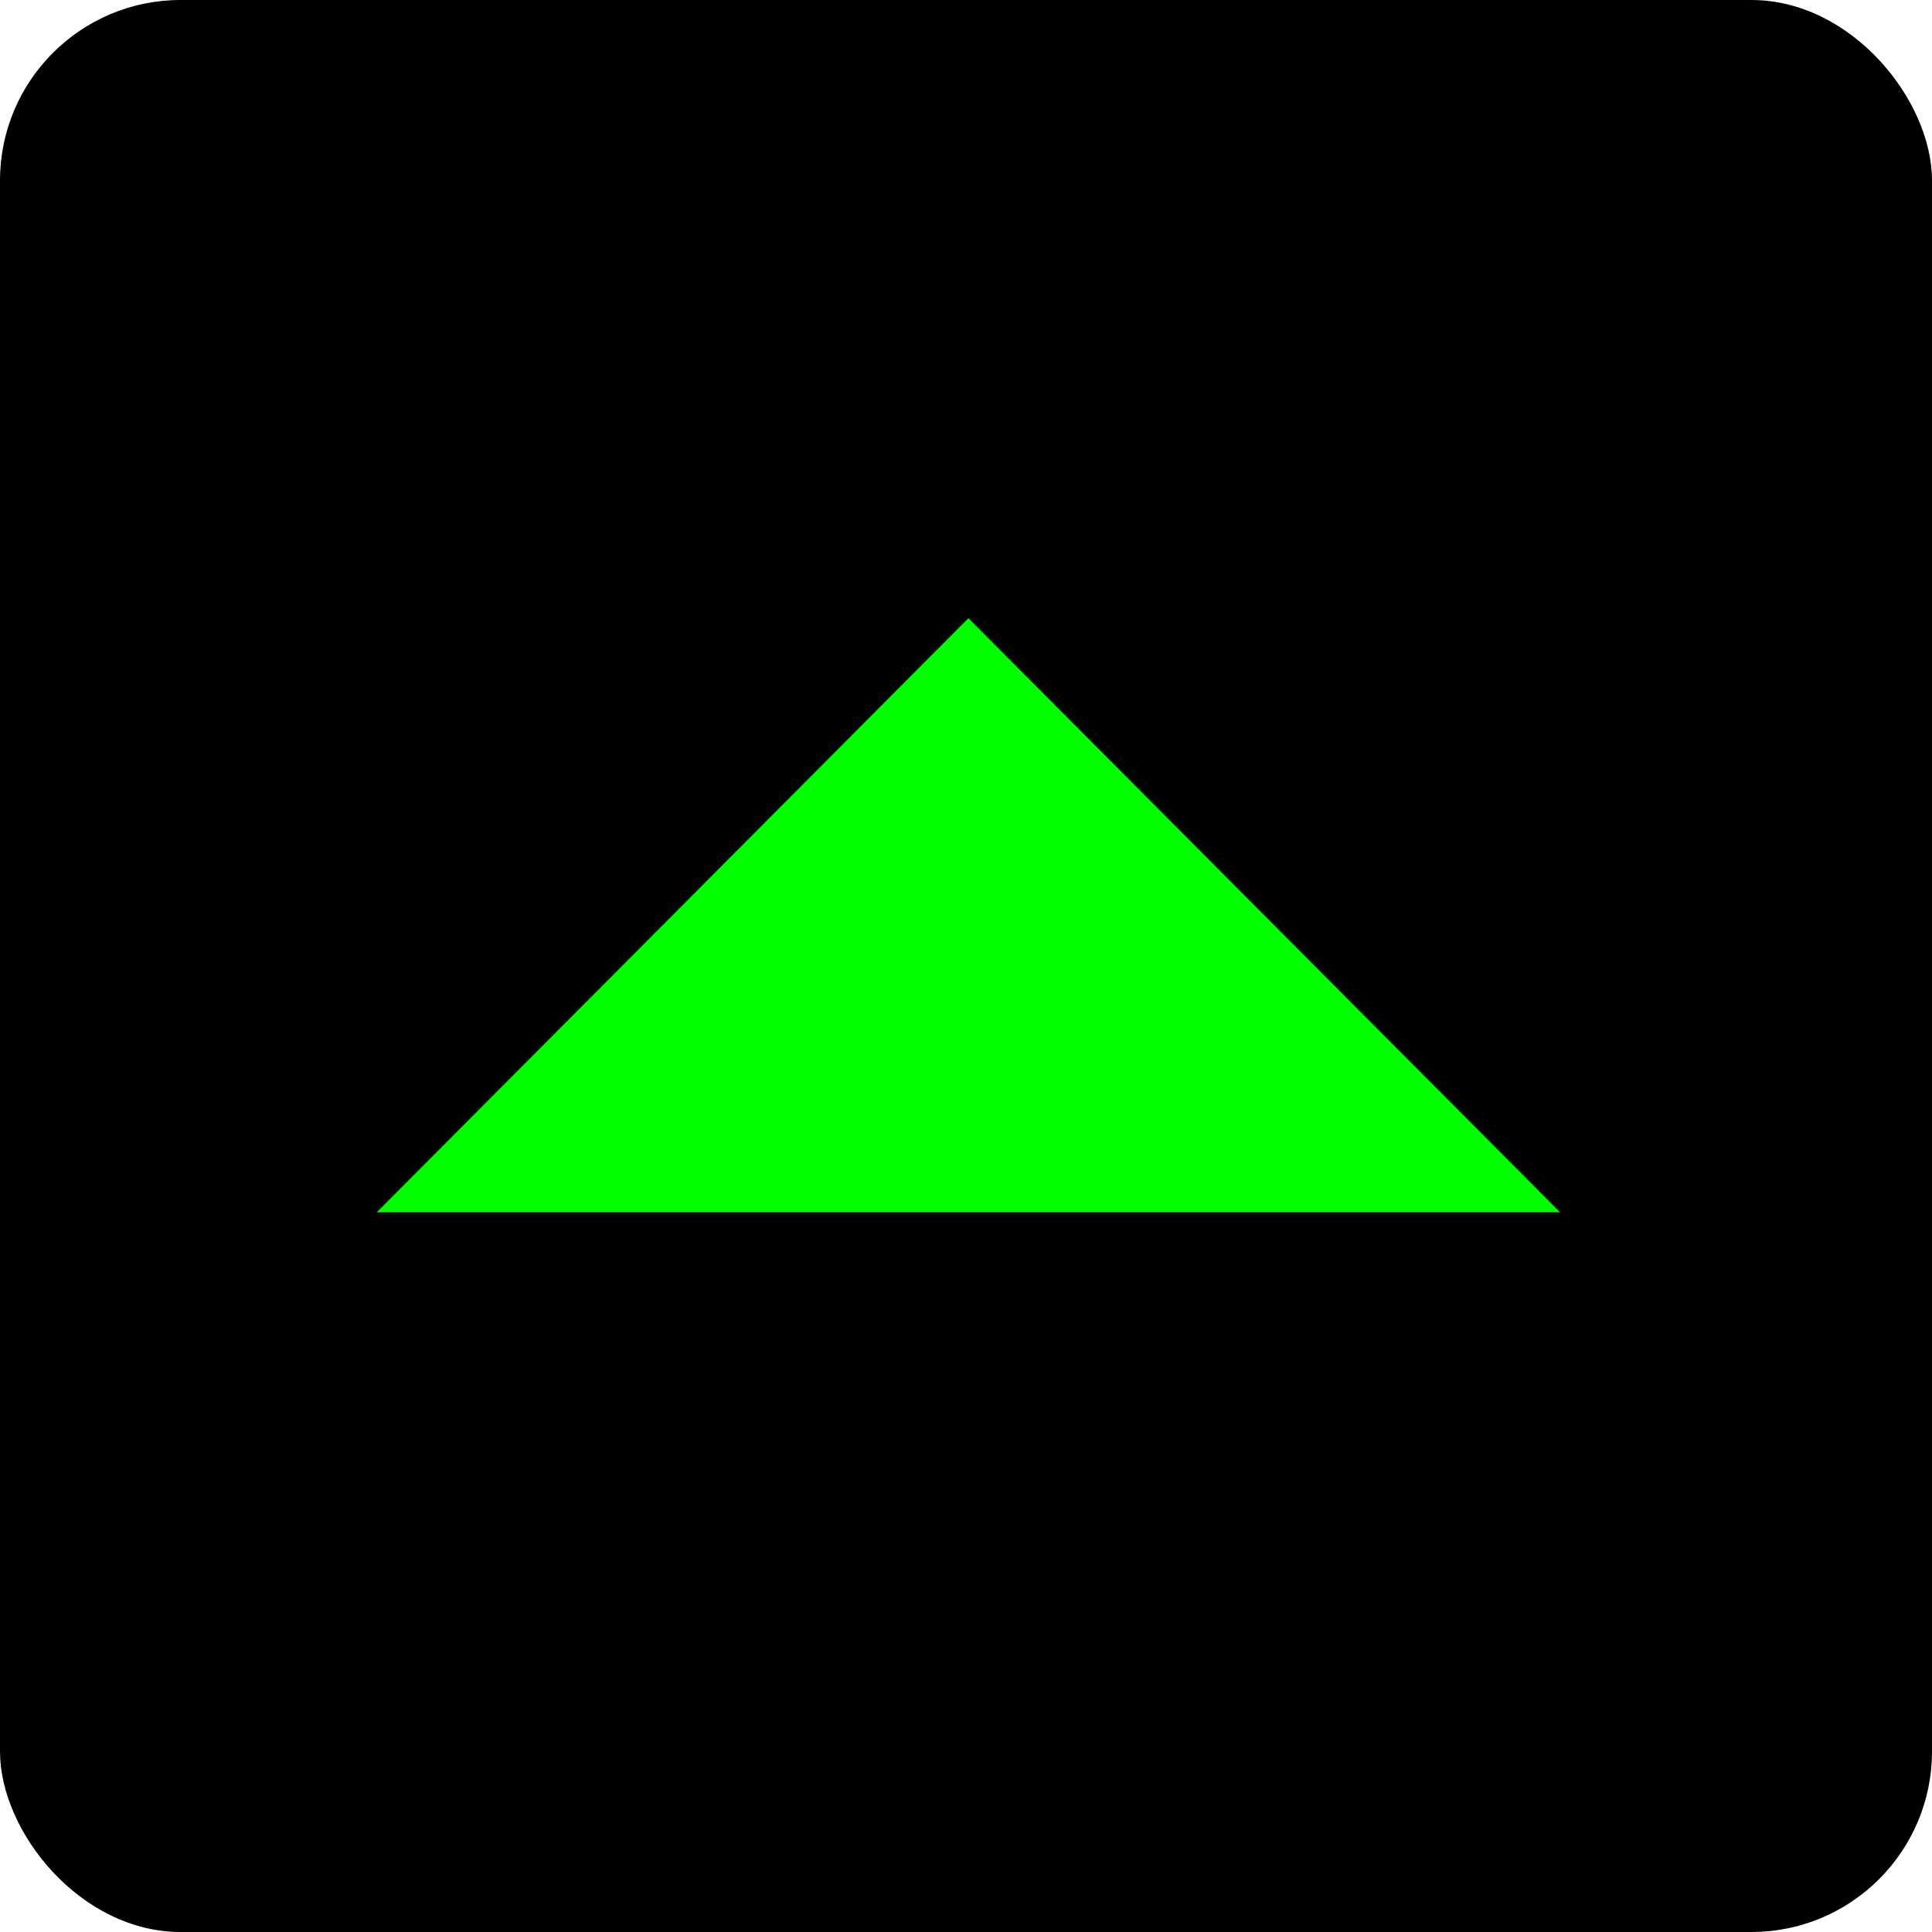
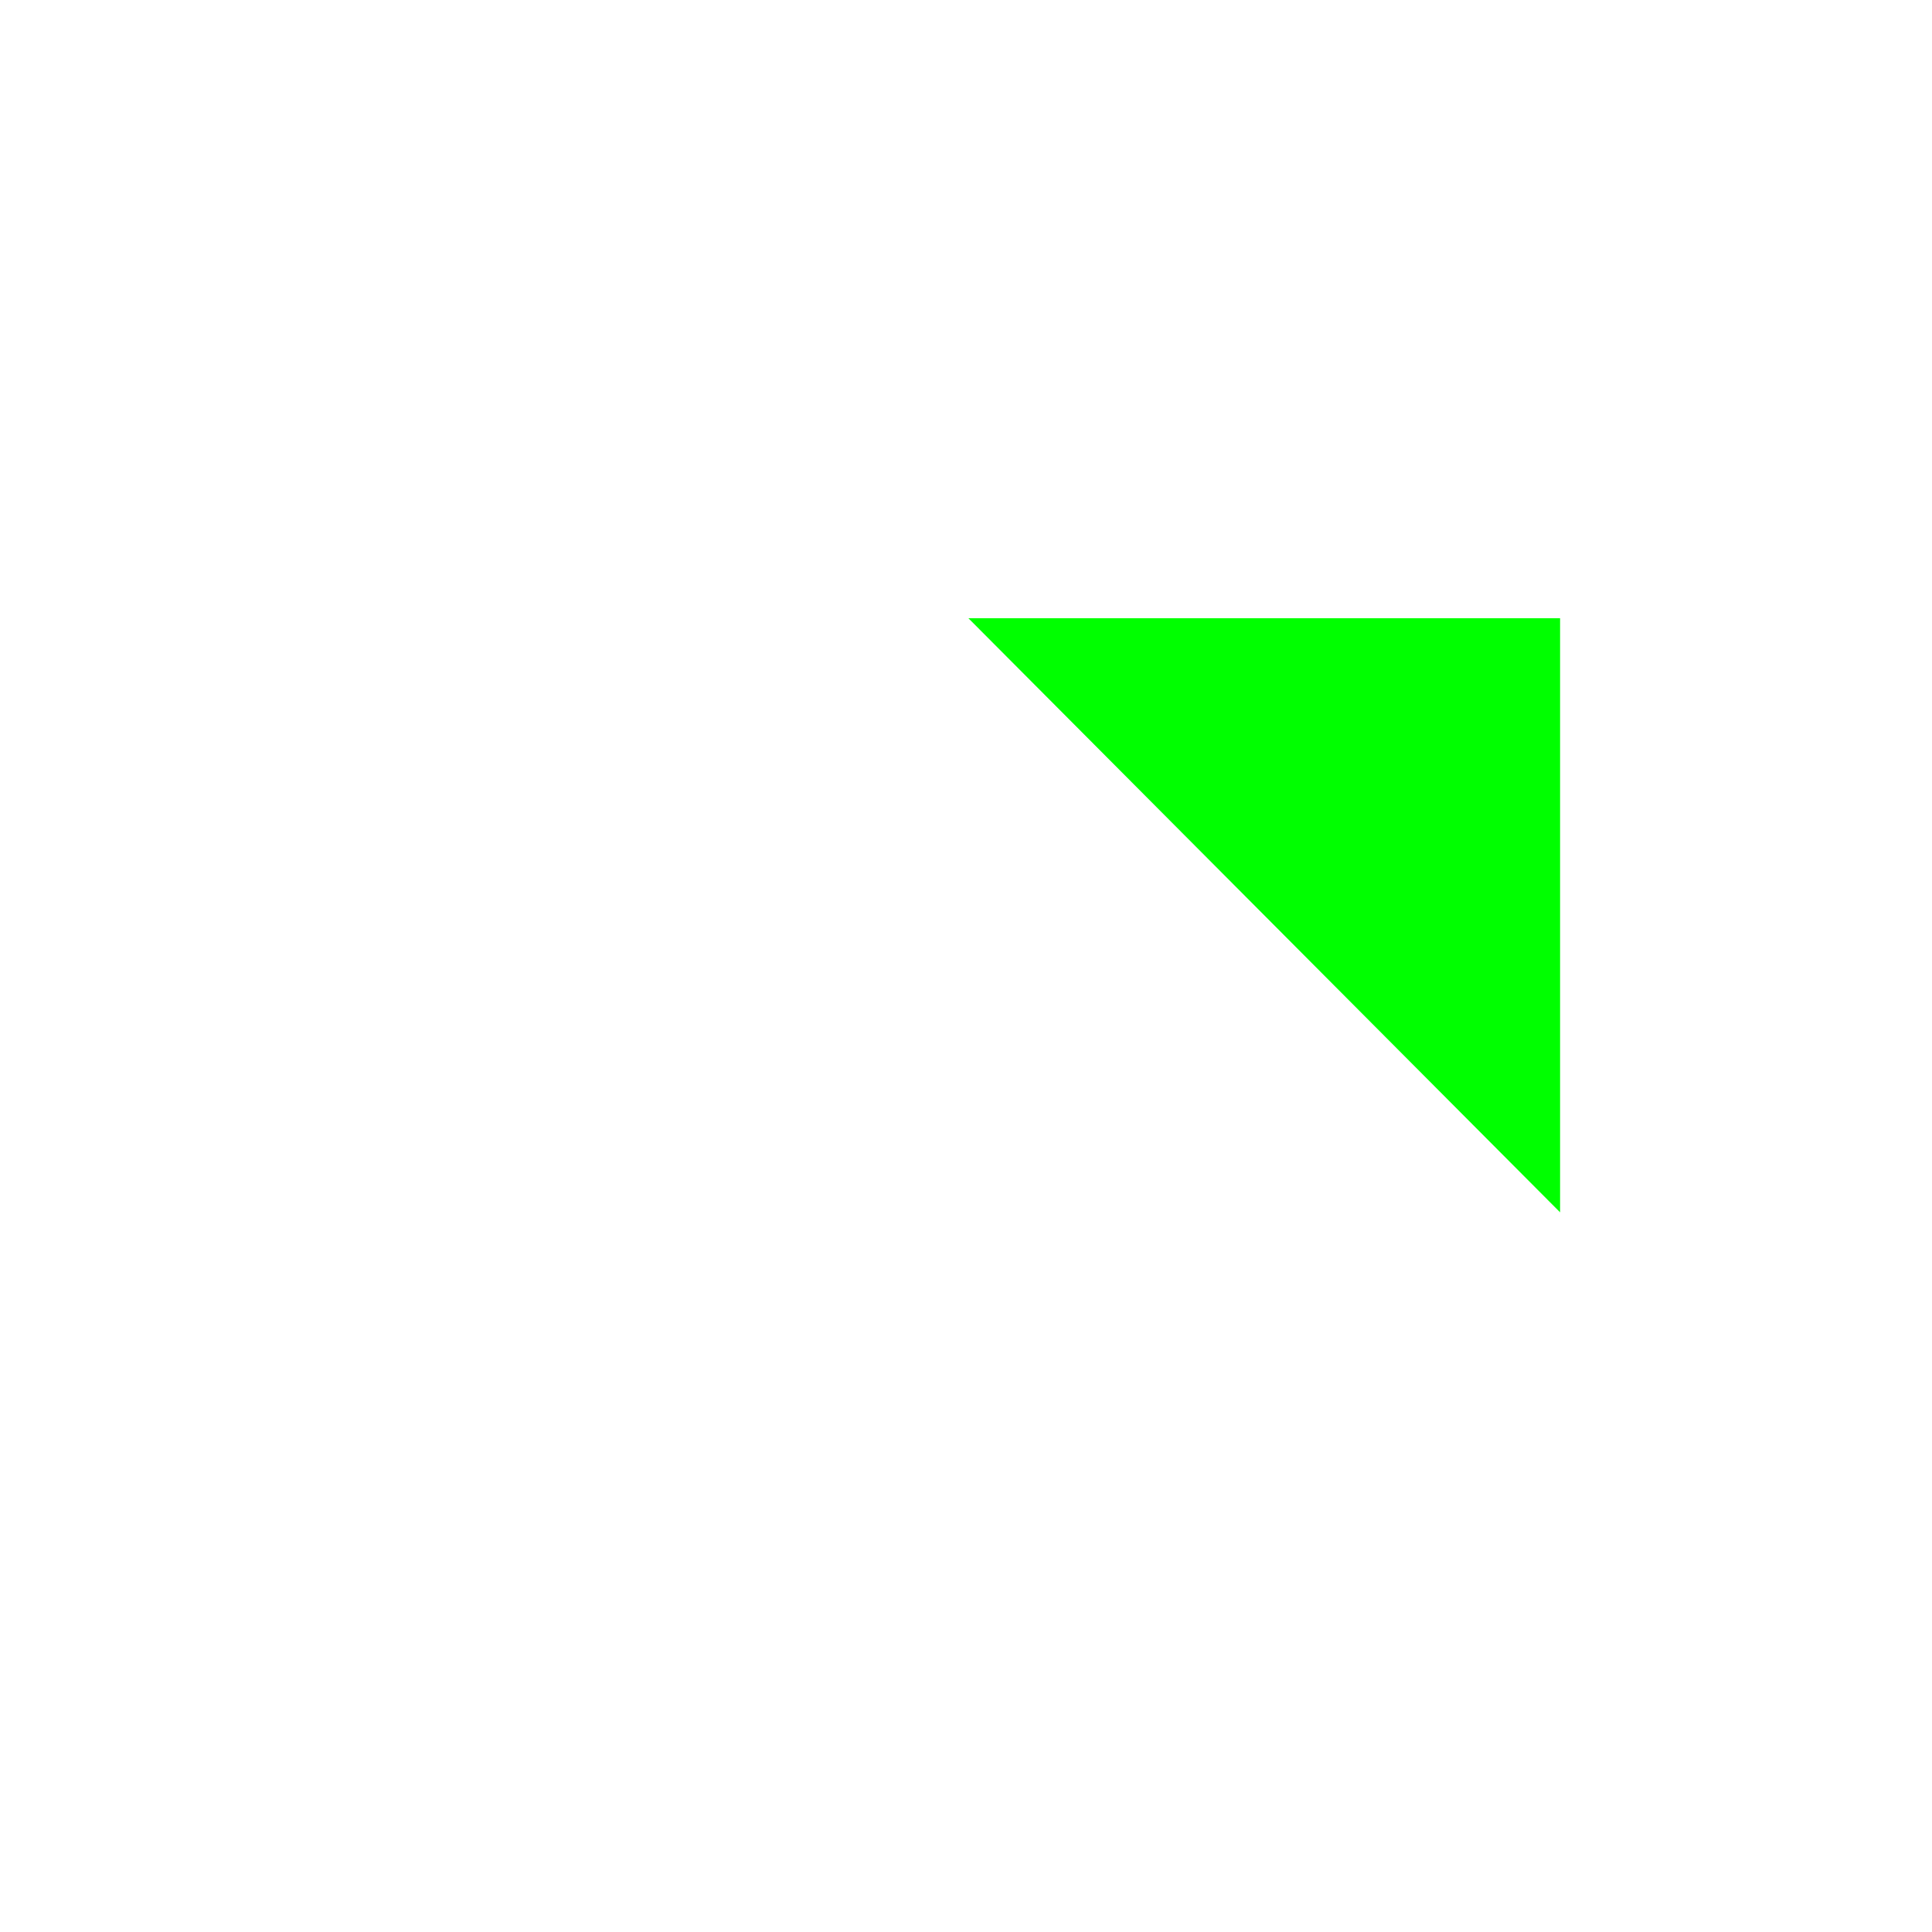
<svg xmlns="http://www.w3.org/2000/svg" width="400" height="400" viewBox="0 0 400 400" fill="none">
-   <rect width="400" height="400" rx="37.383" fill="black" />
-   <path d="M323 251L200.5 128L78 251H323Z" fill="#00FF00" />
+   <path d="M323 251L200.5 128H323Z" fill="#00FF00" />
</svg>